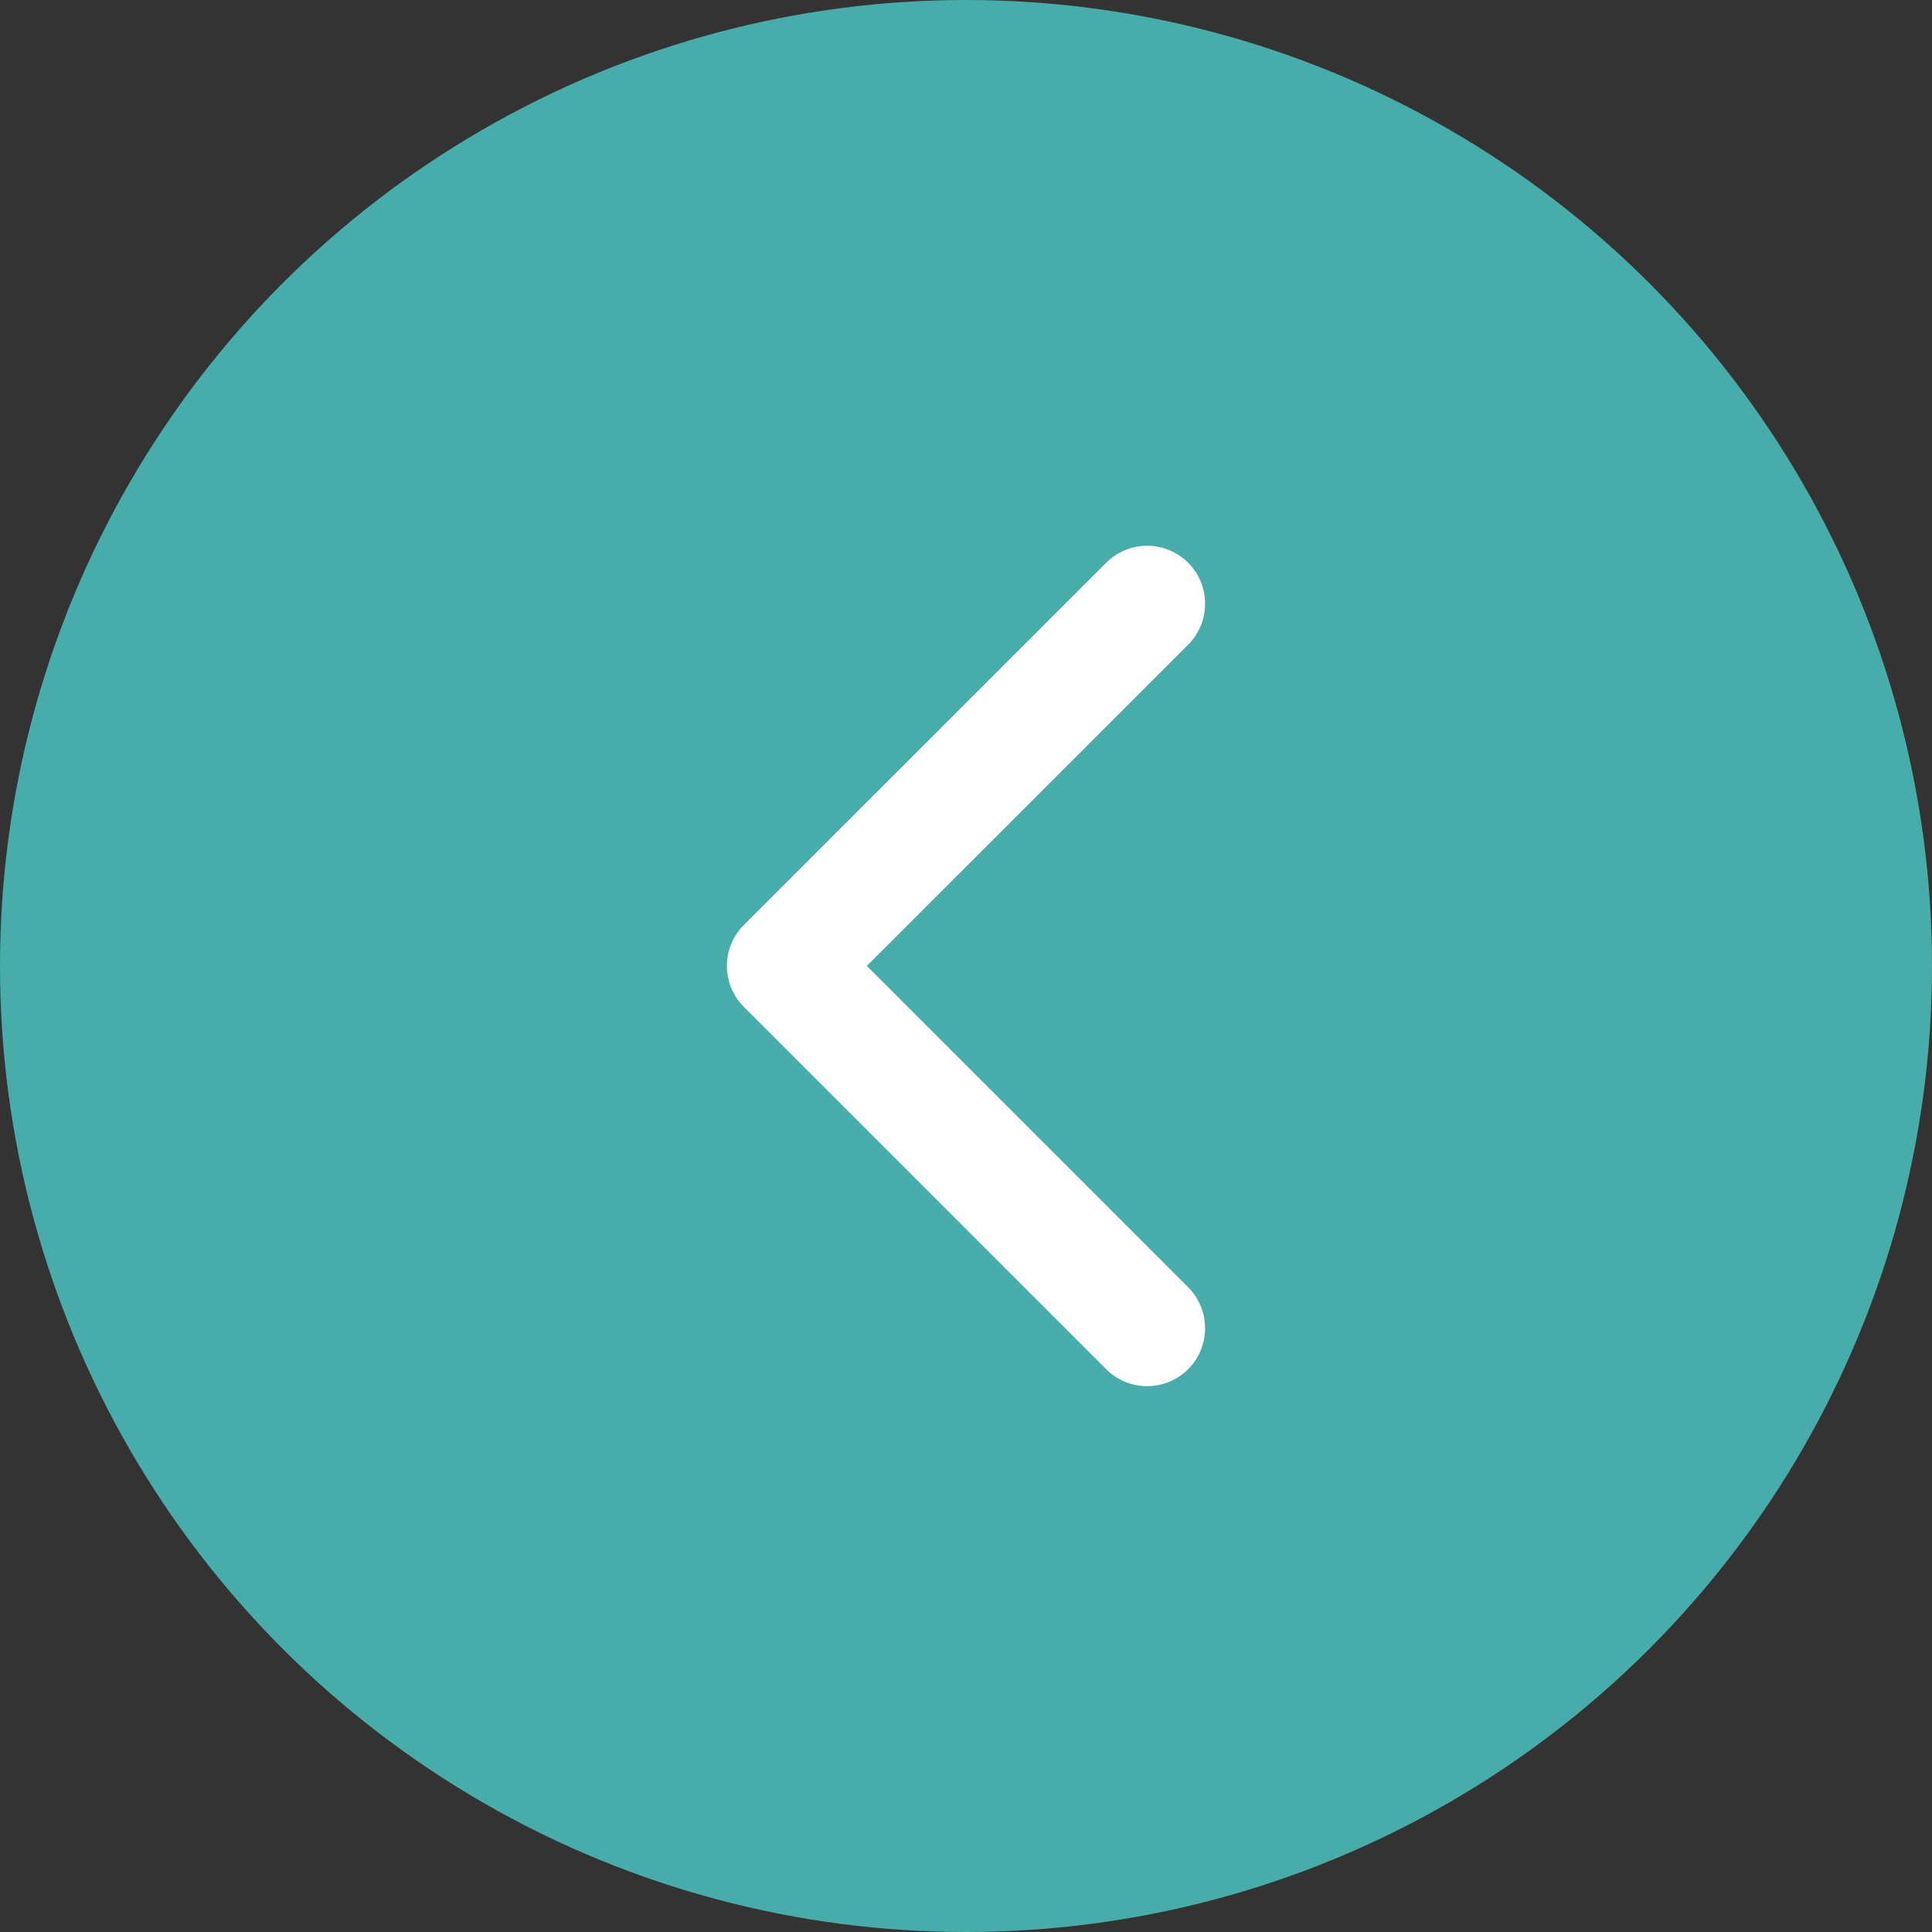
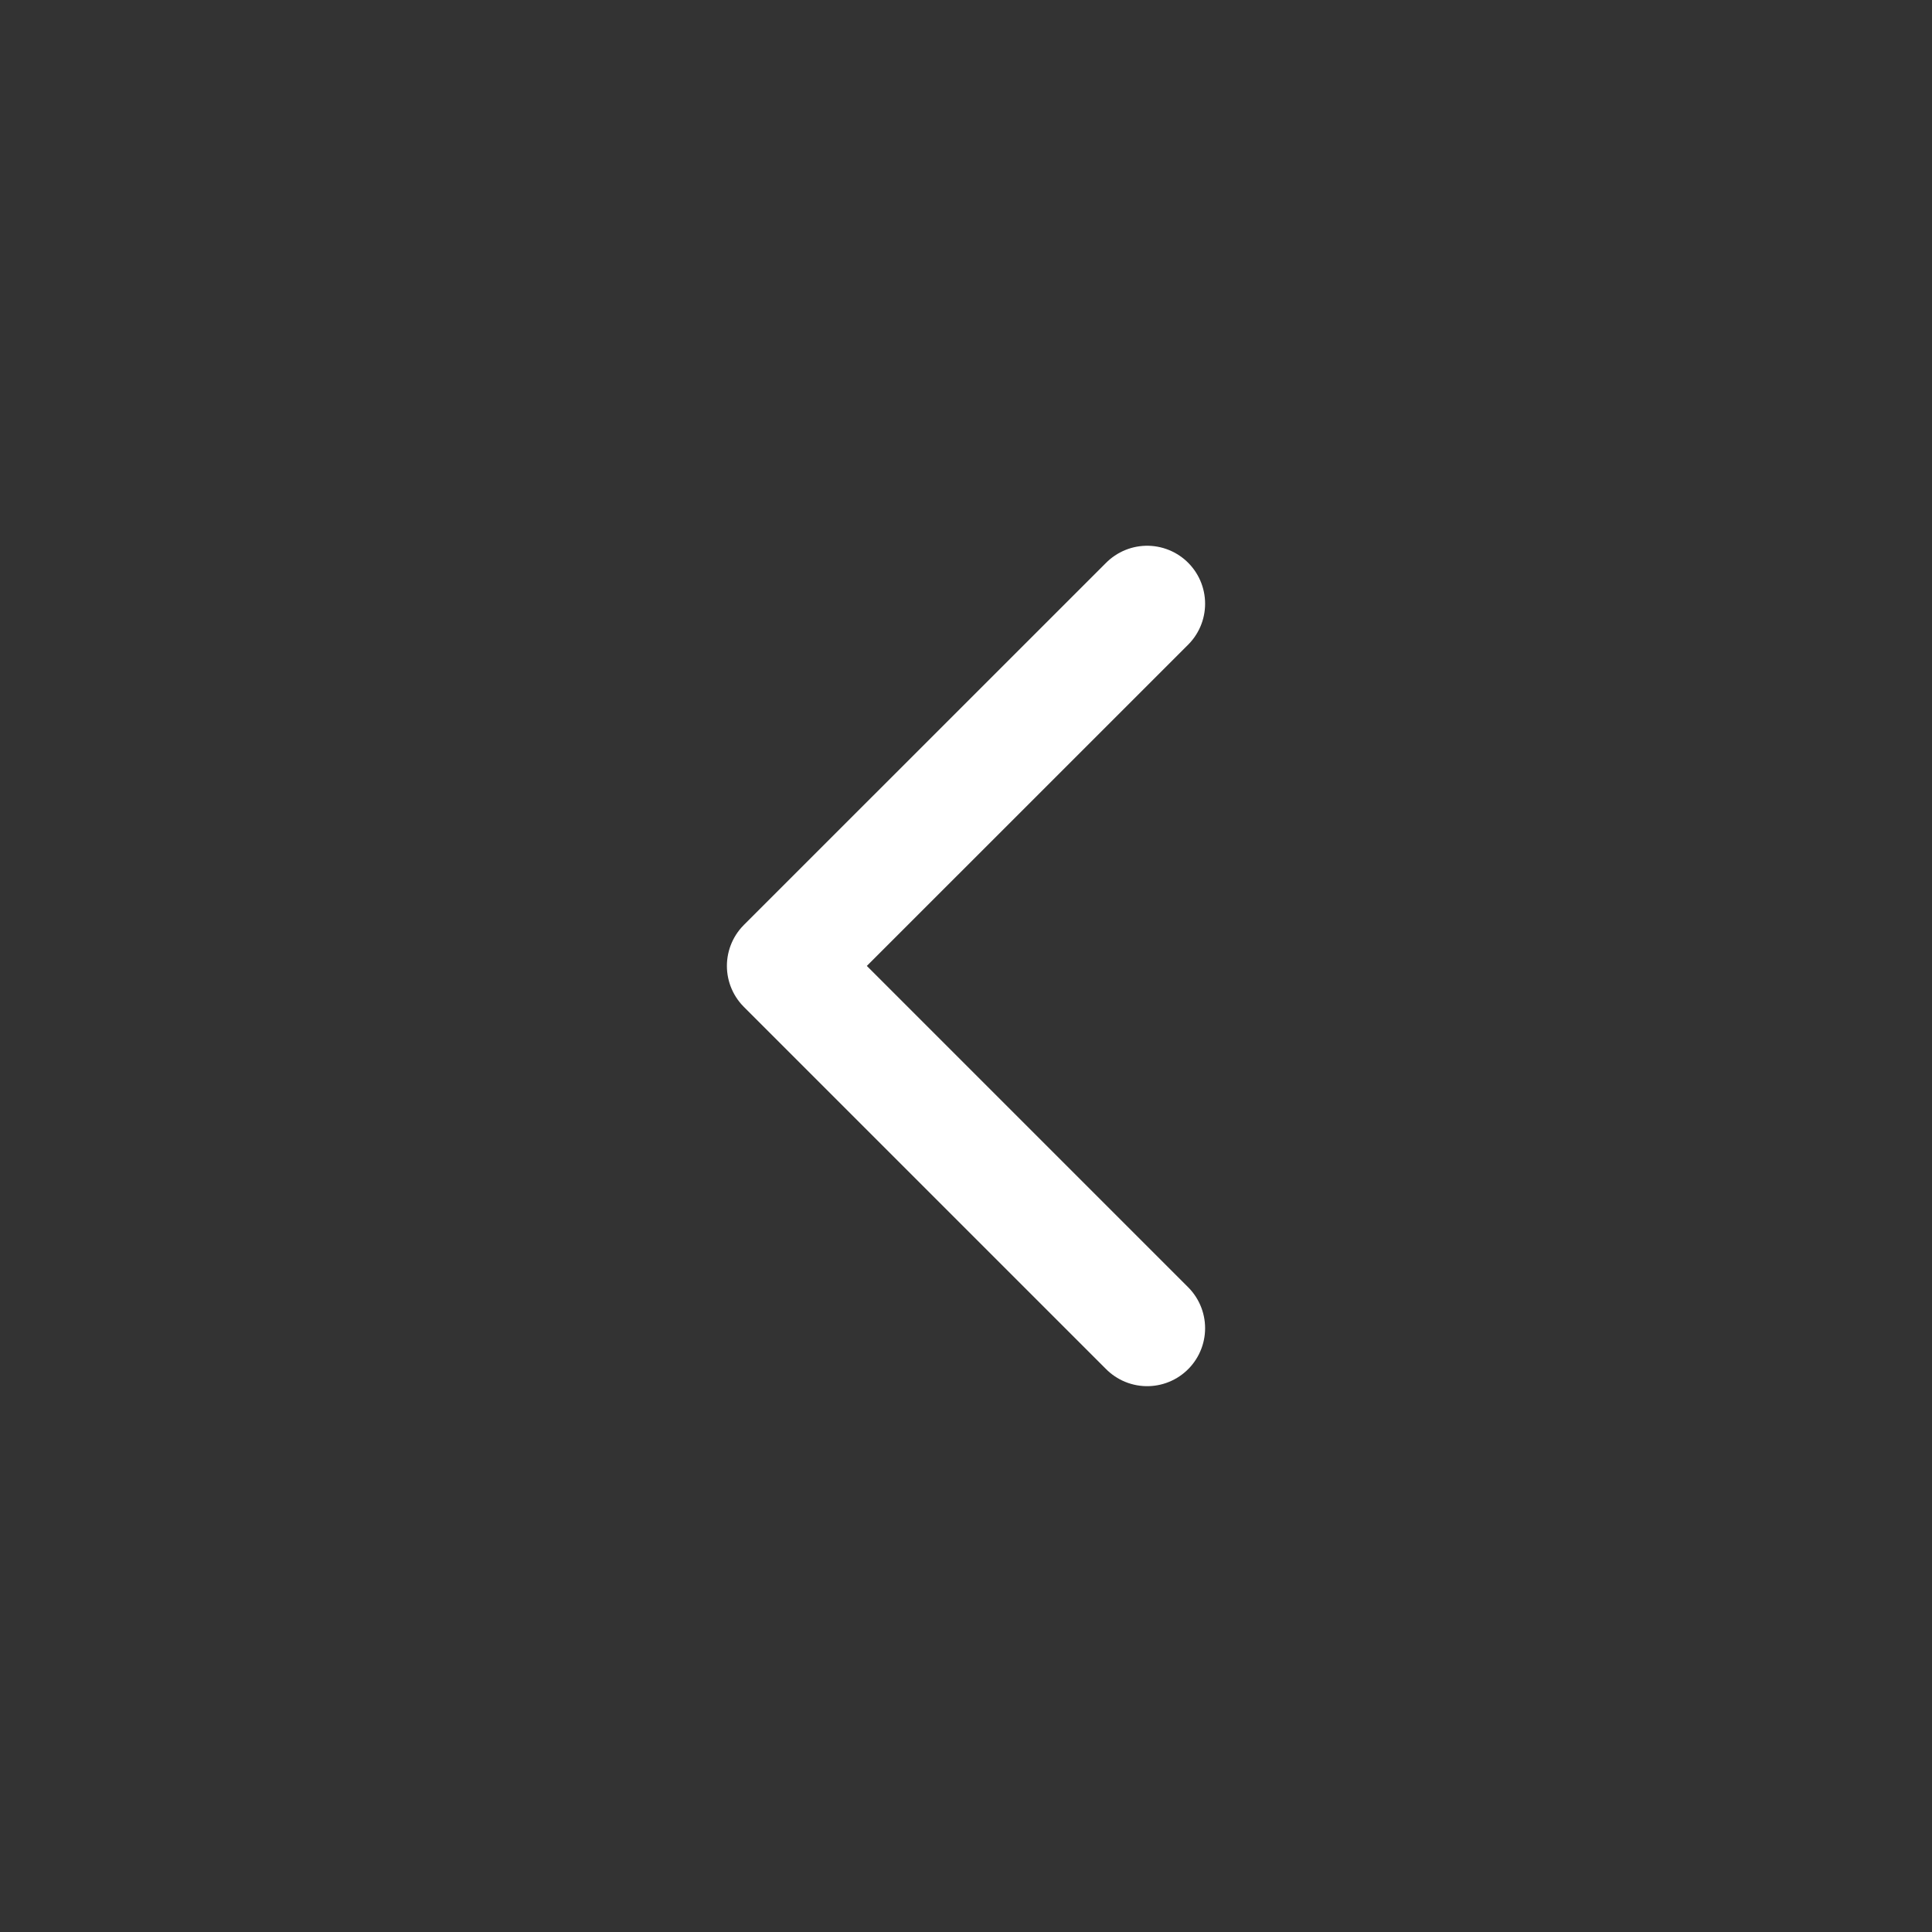
<svg xmlns="http://www.w3.org/2000/svg" width="25" height="25" viewBox="0 0 25 25">
  <rect x="0" y="0" width="25" height="25" fill="#333333" stroke="none" />
  <g id="Group_5646" data-name="Group 5646" transform="translate(-1361 -1692)">
-     <circle id="Ellipse_128" data-name="Ellipse 128" cx="12.5" cy="12.5" r="12.5" transform="translate(1361 1692)" fill="#48acaa" />
    <g id="Group_5645" data-name="Group 5645" transform="translate(1382.875 1713.875) rotate(180)">
-       <path id="Path_2653" data-name="Path 2653" d="M0,0H18.75V18.75H0Z" fill="none" />
+       <path id="Path_2653" data-name="Path 2653" d="M0,0H18.75V18.75Z" fill="none" />
      <path id="Path_2654" data-name="Path 2654" d="M0,0,4.688,4.688,0,9.375" transform="translate(7.031 4.688)" fill="none" stroke="#fff" stroke-linecap="round" stroke-linejoin="round" stroke-width="1.5" />
    </g>
  </g>
</svg>